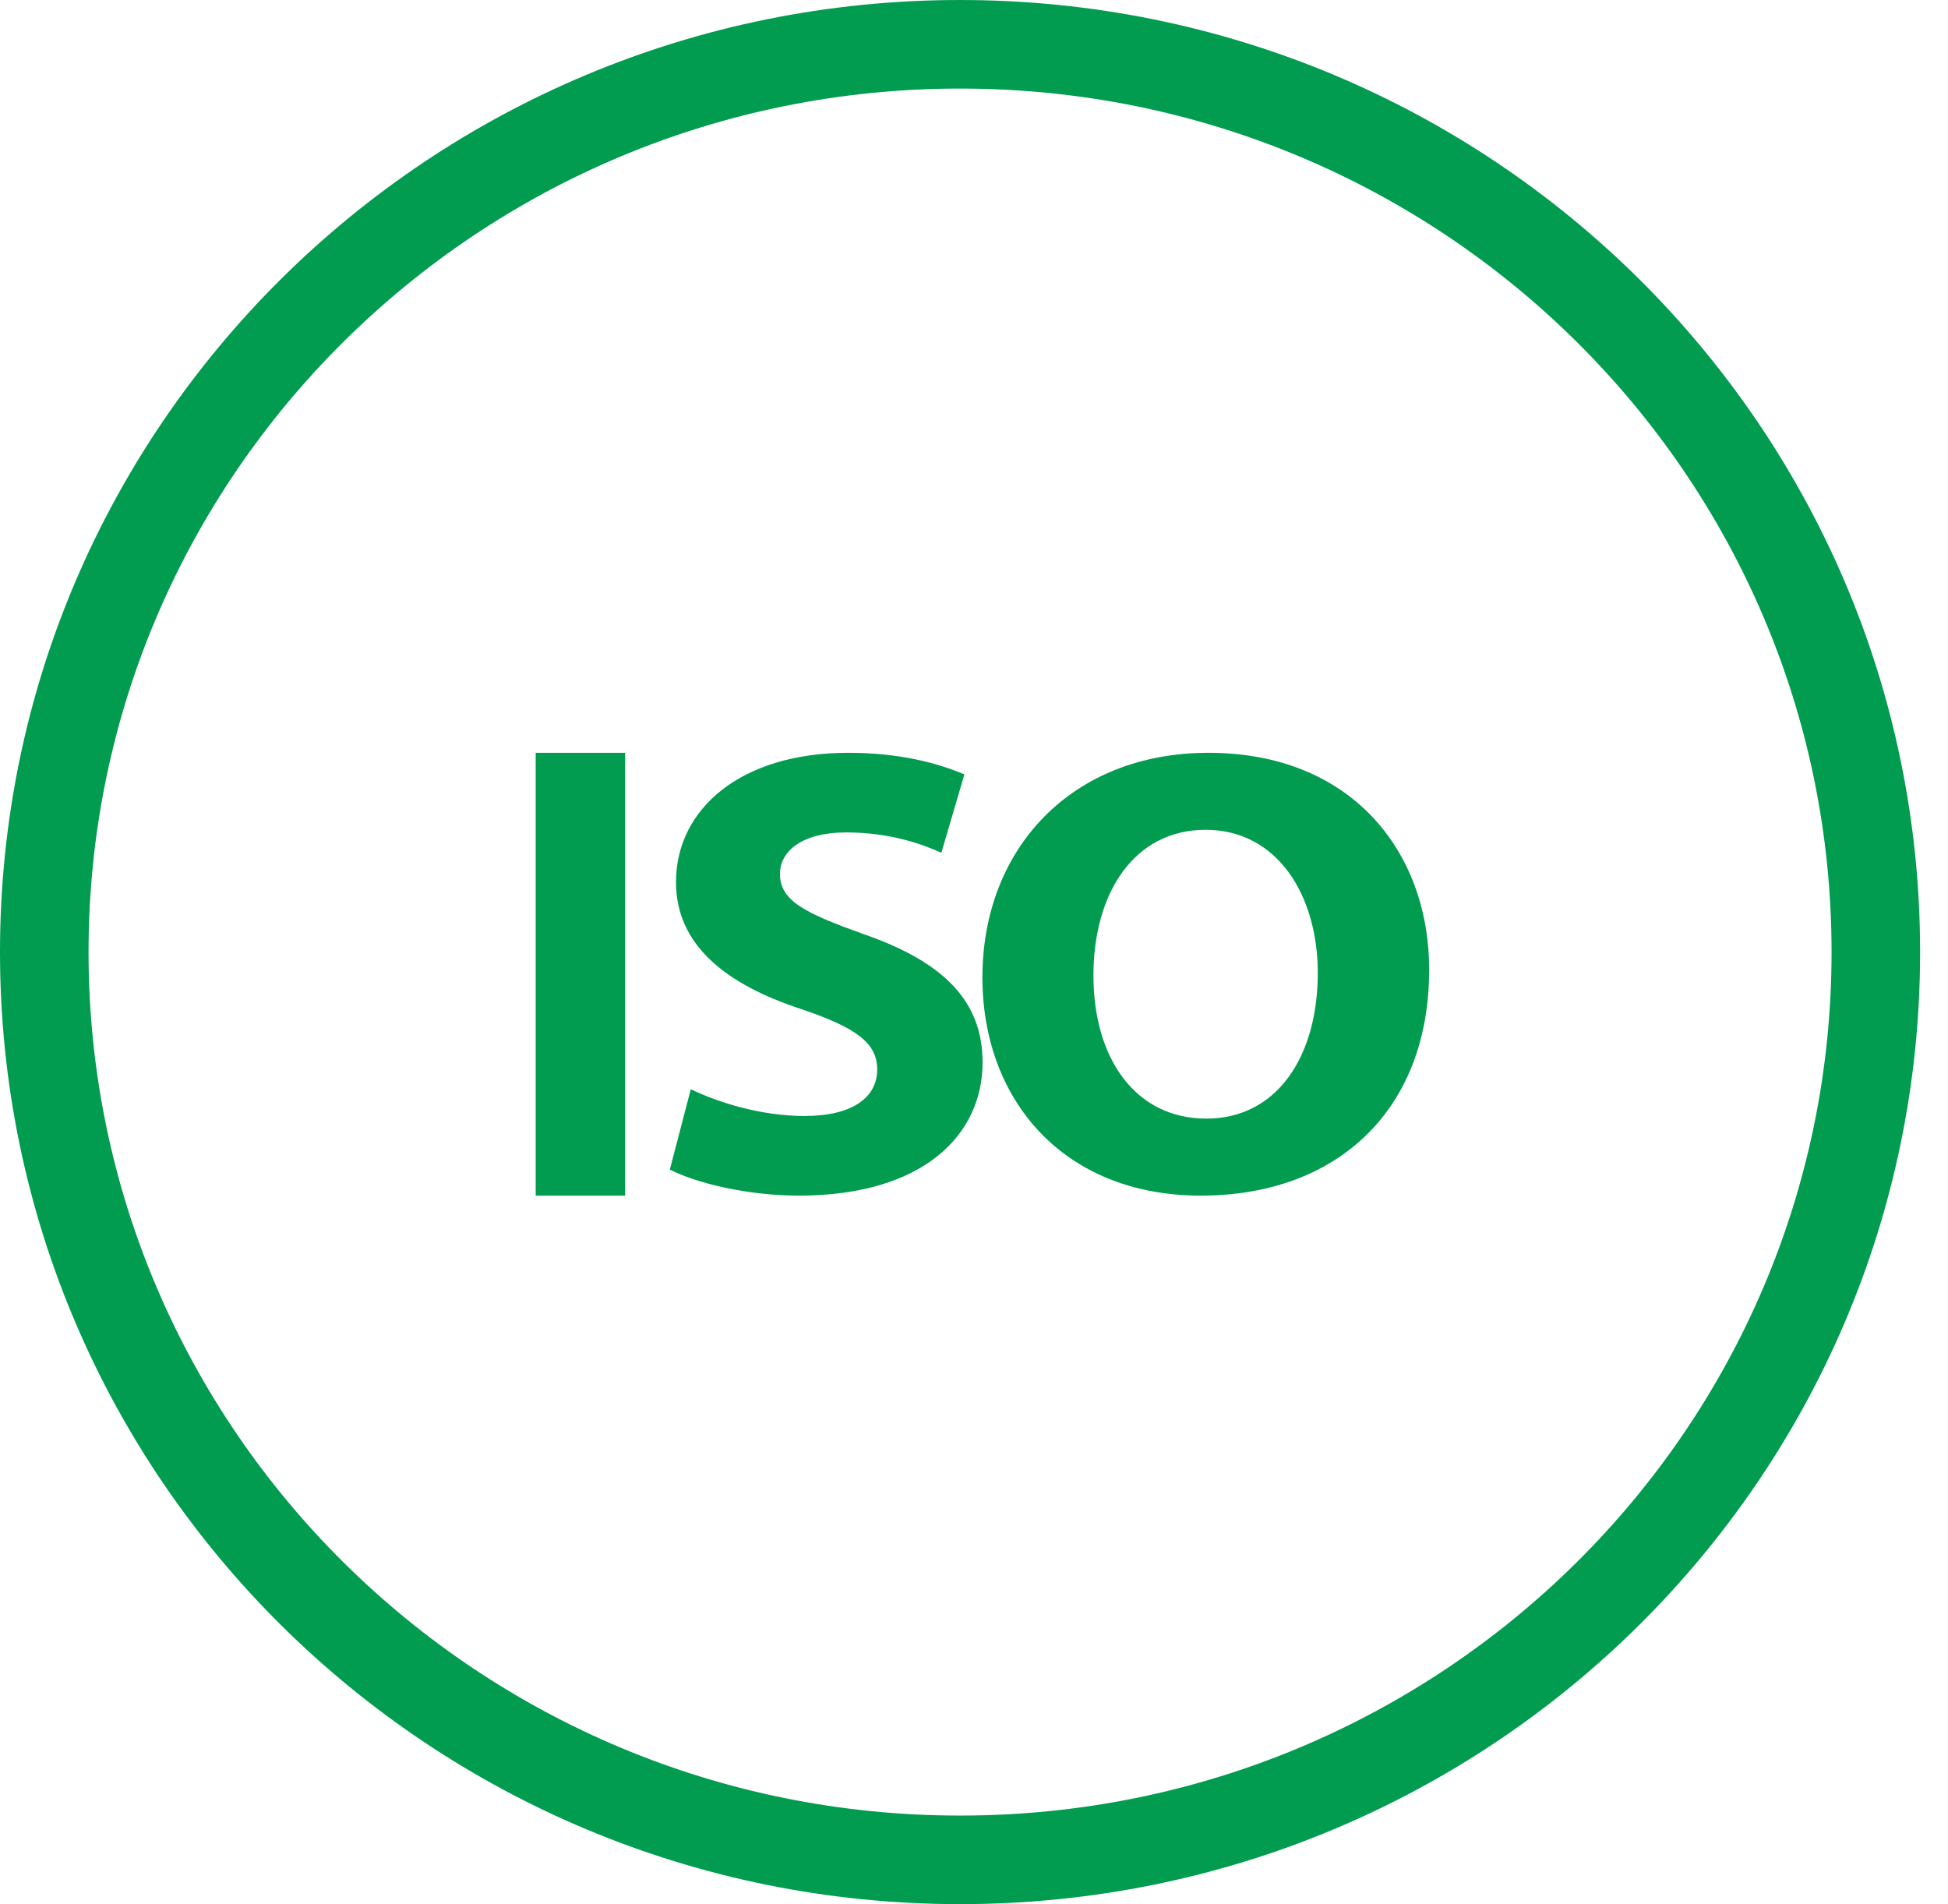
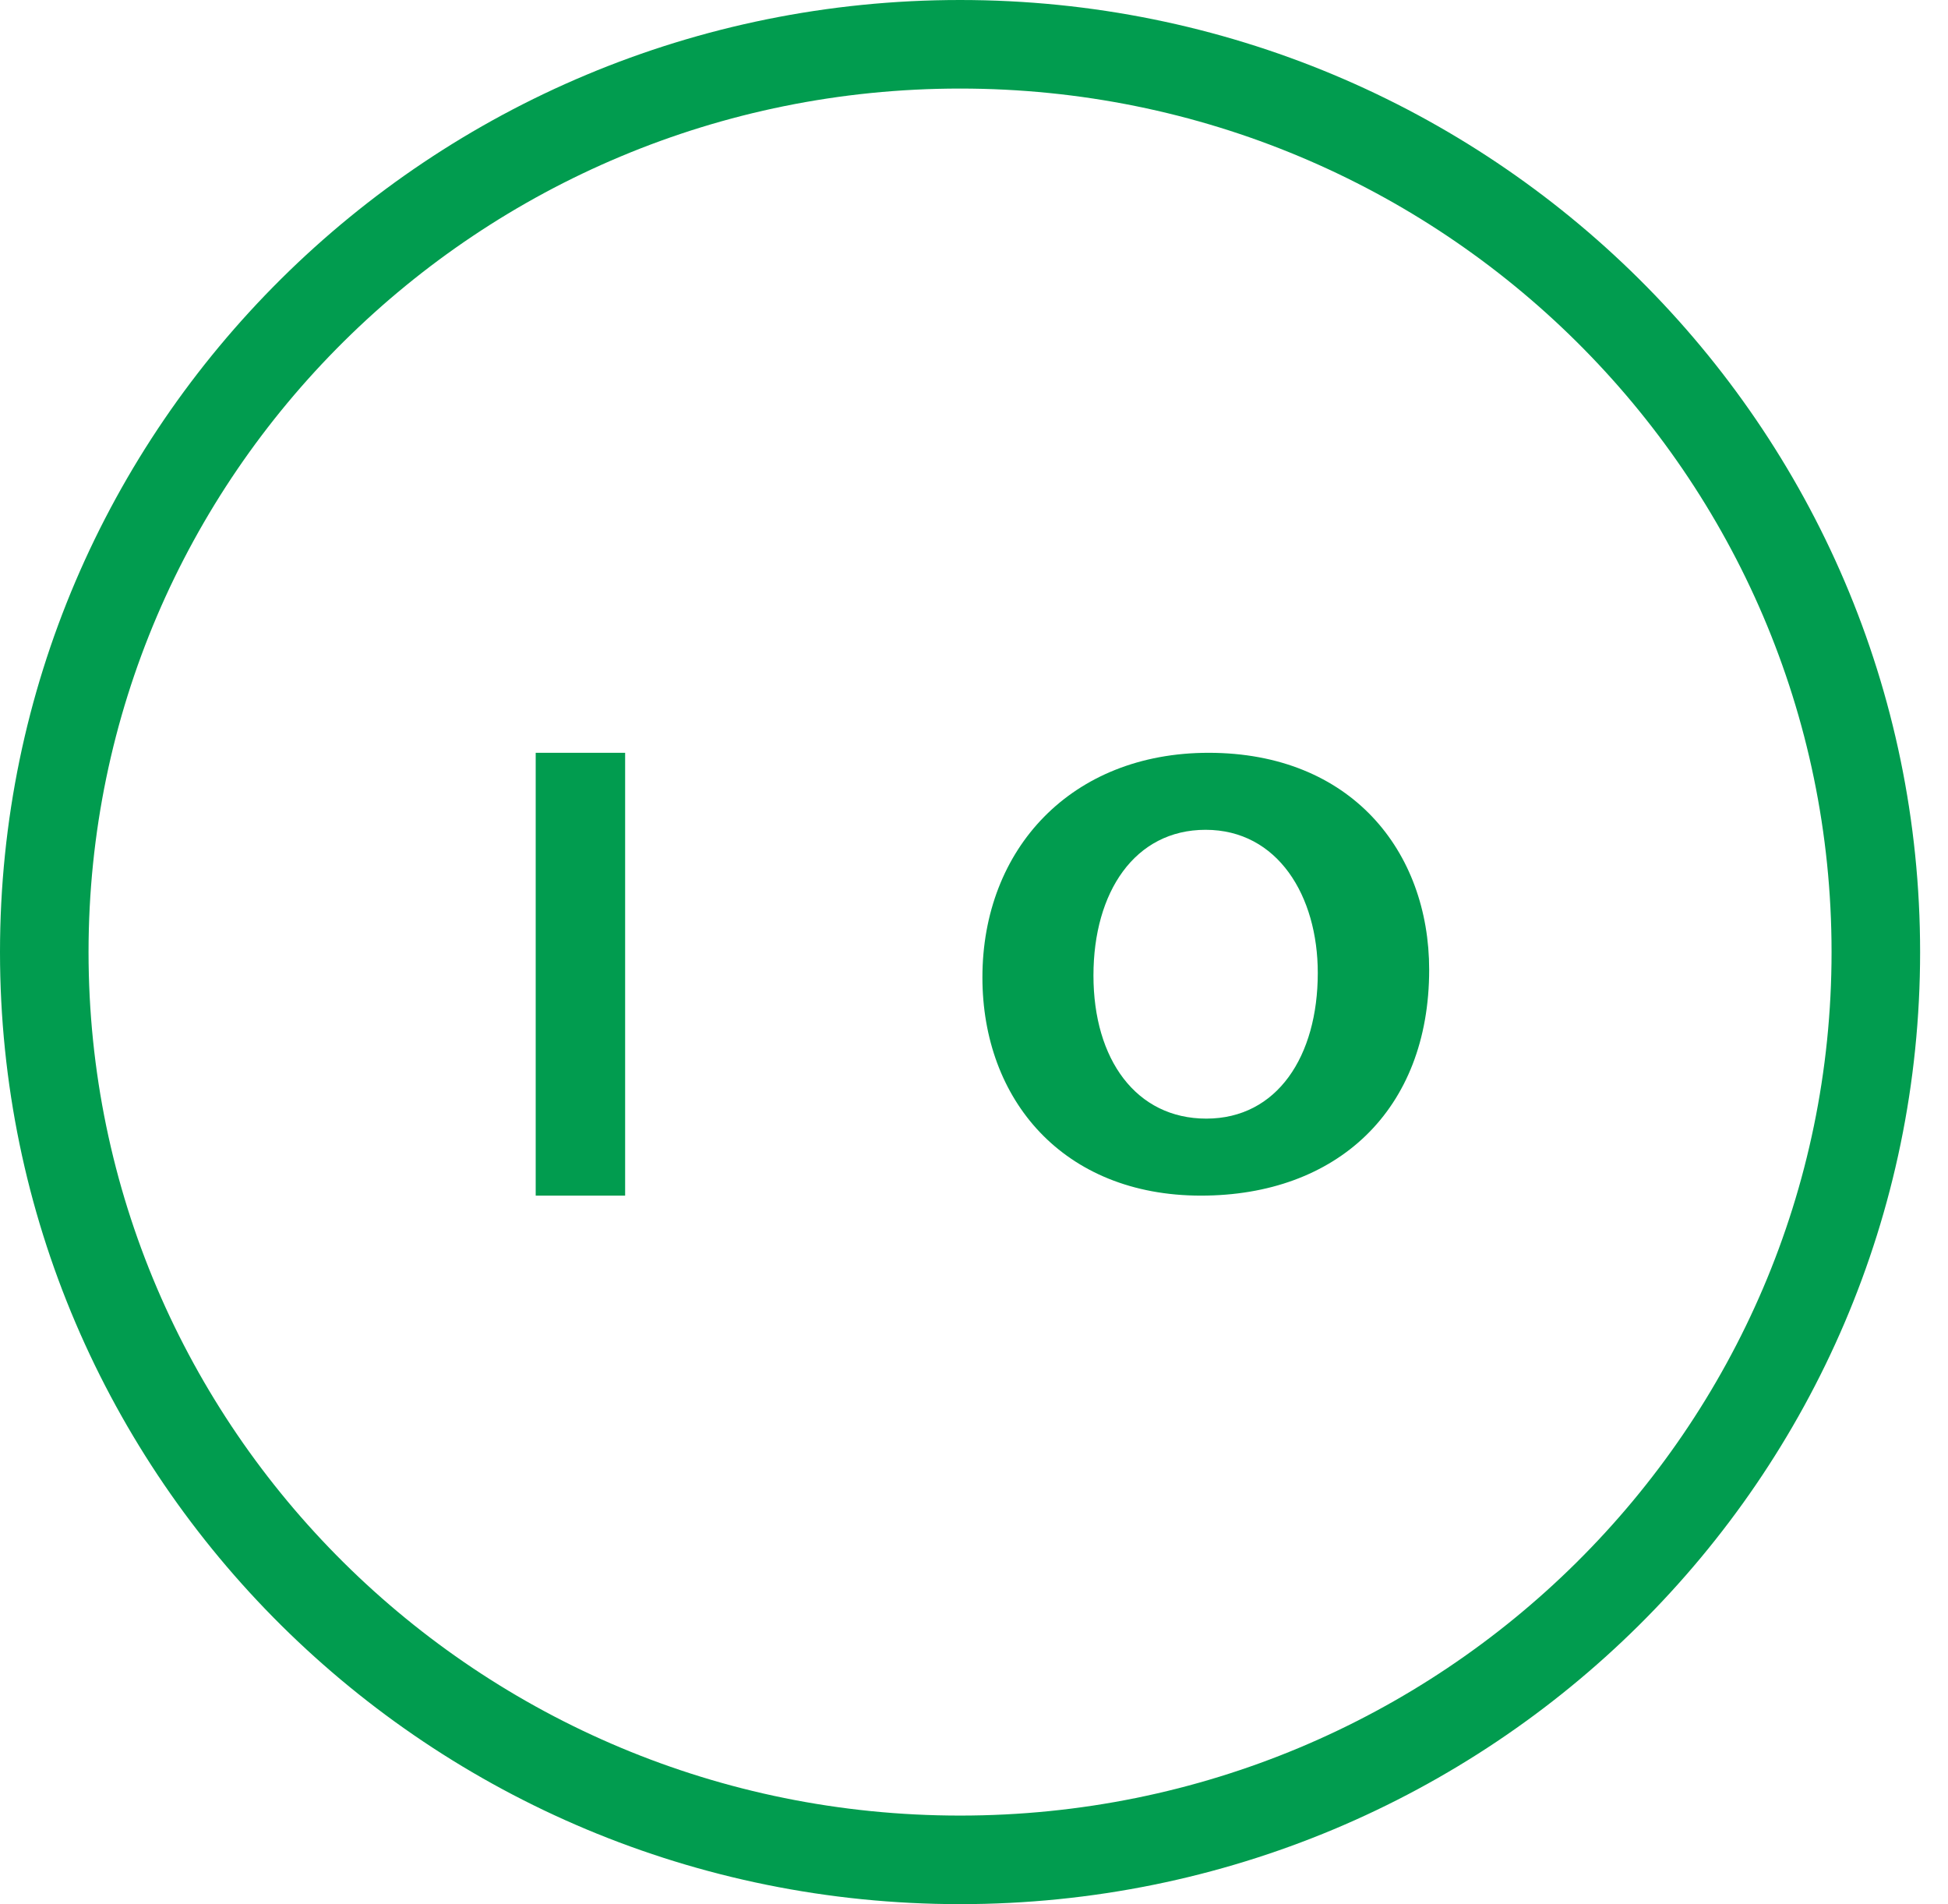
<svg xmlns="http://www.w3.org/2000/svg" xmlns:xlink="http://www.w3.org/1999/xlink" width="44" height="43" viewBox="0 0 44 43">
  <defs>
    <path id="c4jka" d="M1335.1 3037v-10h2.02v10z" />
-     <path id="c4jkb" d="M1341.182 3035.202c-.992 0-1.953-.303-2.579-.605l-.473 1.814c.58.301 1.74.589 2.914.589 2.822 0 4.15-1.382 4.15-3.008 0-1.366-.854-2.258-2.67-2.891-1.327-.476-1.907-.75-1.907-1.367 0-.504.488-.936 1.496-.936 1.006 0 1.739.274 2.15.46l.52-1.77c-.61-.258-1.465-.488-2.624-.488-2.427 0-3.89 1.266-3.89 2.921 0 1.41 1.112 2.303 2.821 2.864 1.236.417 1.724.762 1.724 1.366 0 .634-.565 1.05-1.632 1.05z" />
    <path id="c4jkc" d="M1350.23 3028.739c1.633 0 2.535 1.494 2.535 3.232 0 1.883-.918 3.29-2.518 3.29-1.585 0-2.549-1.336-2.549-3.232 0-1.883.932-3.29 2.533-3.29zm-.103 8.261c3.067 0 5.154-1.925 5.154-5.101 0-2.672-1.76-4.899-4.983-4.899-3.099 0-5.108 2.17-5.108 5.072 0 2.759 1.822 4.928 4.937 4.928z" />
    <path id="c4jkd" d="M1324 3031.5c0-11.322 9.261-20.5 20.685-20.5s20.685 9.178 20.685 20.5-9.261 20.5-20.685 20.5-20.685-9.178-20.685-20.5z" />
  </defs>
  <g>
    <g transform="translate(-1323 -3010)">
      <g>
        <use fill="#019c4f" xlink:href="#c4jka" />
      </g>
      <g>
        <use fill="#019c4f" xlink:href="#c4jkb" />
      </g>
      <g>
        <use fill="#019c4f" xlink:href="#c4jkc" />
      </g>
      <g>
        <use fill="#fff" fill-opacity="0" stroke="#019c4f" stroke-miterlimit="50" stroke-width="2" xlink:href="#c4jkd" />
      </g>
    </g>
  </g>
</svg>